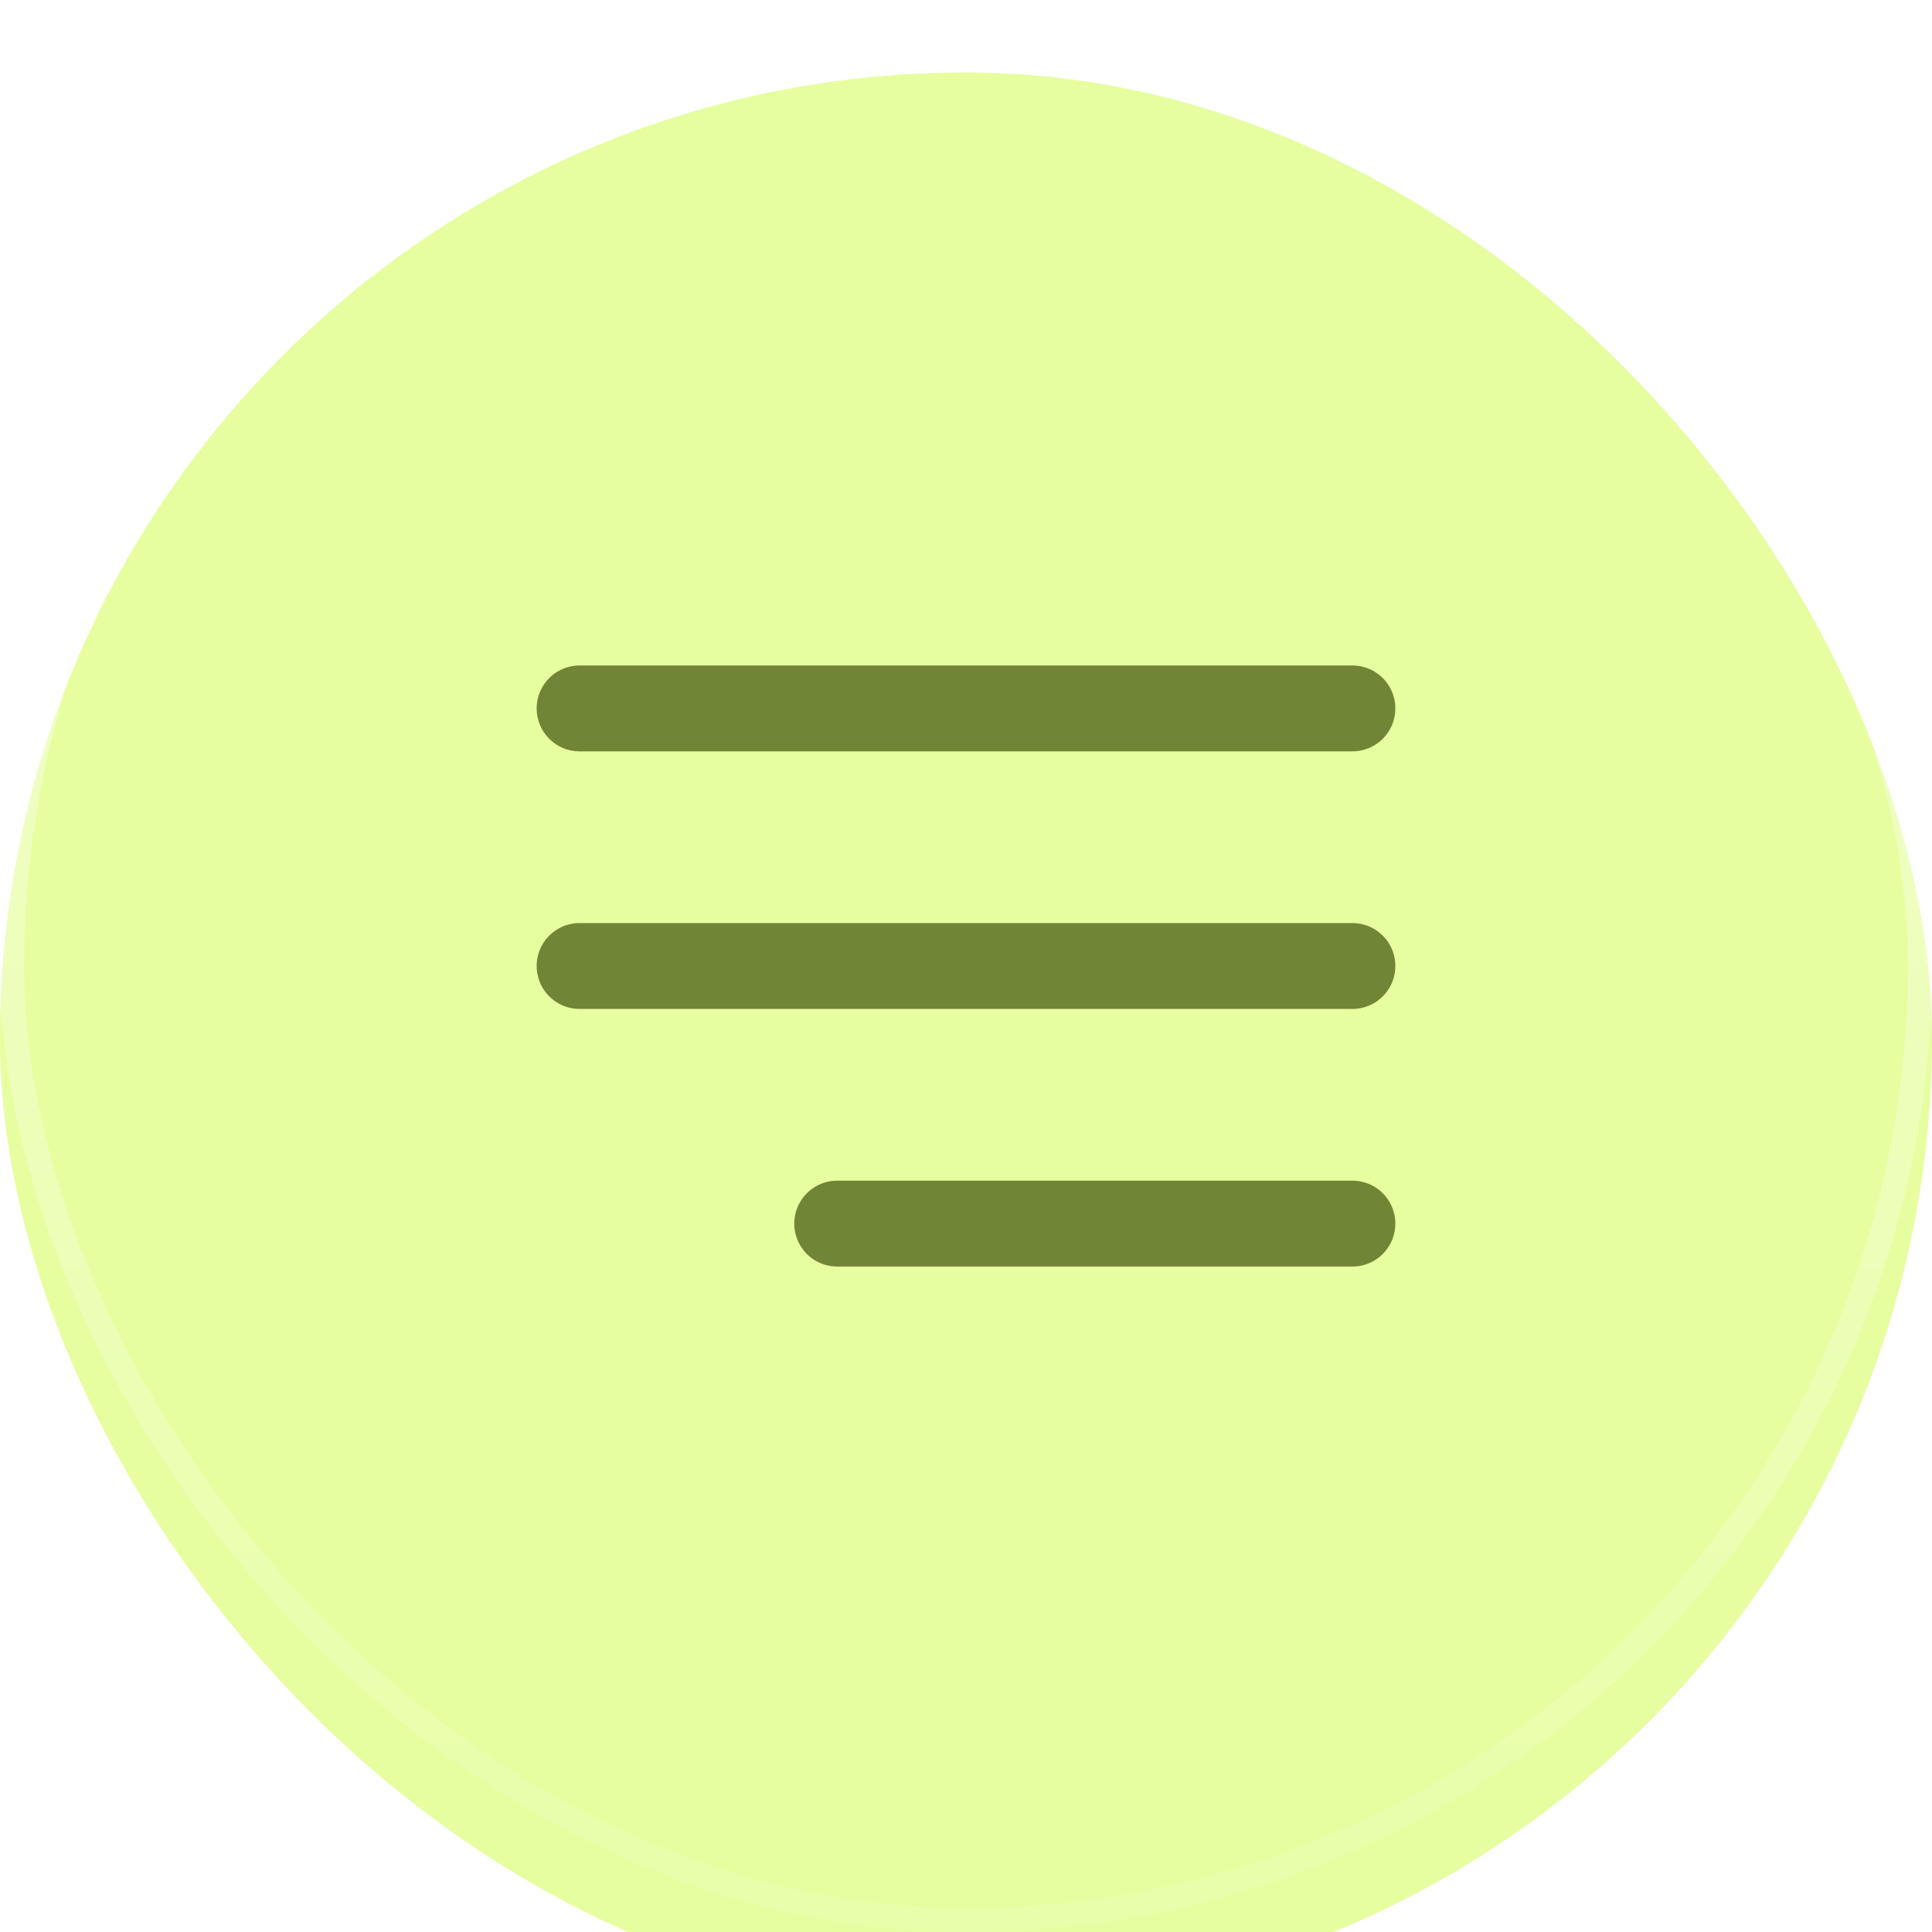
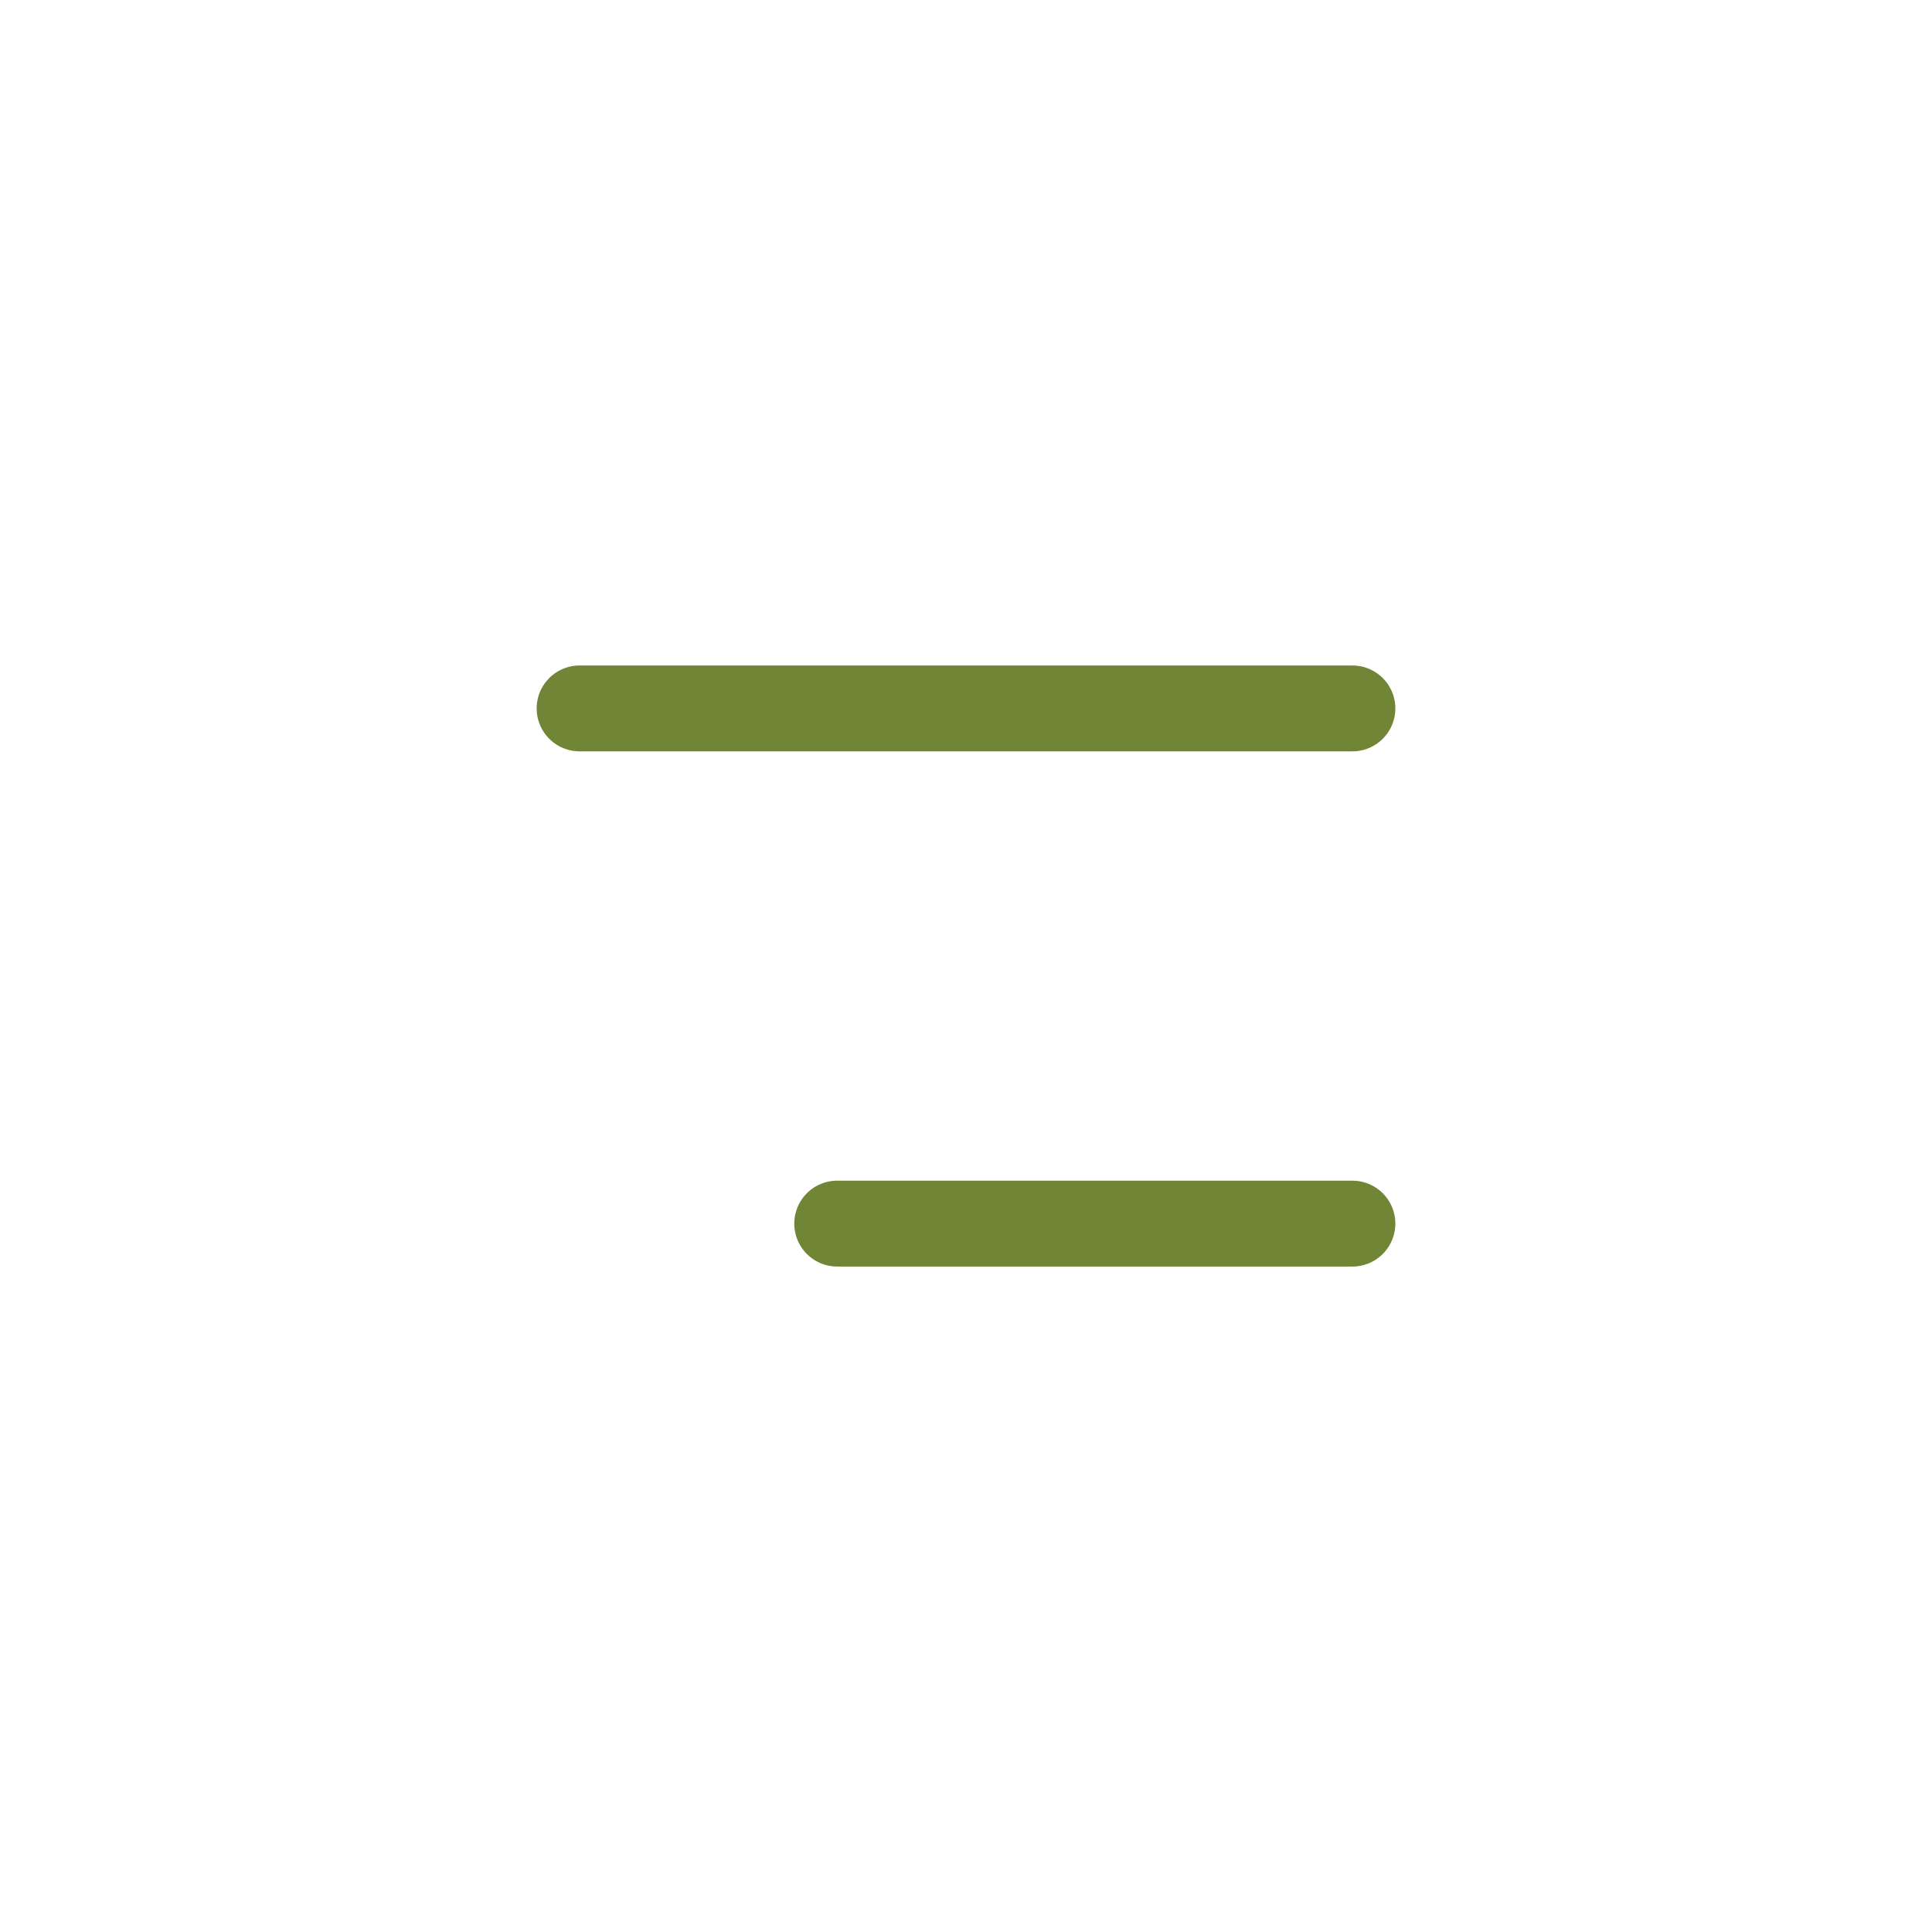
<svg xmlns="http://www.w3.org/2000/svg" width="80" height="80" viewBox="0 0 80 80" fill="none">
  <g filter="url(#filter0_i_77_1251)">
-     <rect width="80" height="80" rx="40" fill="#E6FEA0" />
-   </g>
-   <rect x="0.5" y="0.5" width="79" height="79" rx="39.5" stroke="url(#paint0_linear_77_1251)" />
-   <path d="M24 40H56M24 29.334H56M34.667 50.667H56" stroke="#718536" stroke-width="3.556" stroke-linecap="round" stroke-linejoin="round" />
+     </g>
+   <path d="M24 40M24 29.334H56M34.667 50.667H56" stroke="#718536" stroke-width="3.556" stroke-linecap="round" stroke-linejoin="round" />
  <defs>
    <filter id="filter0_i_77_1251" x="0" y="0" width="80" height="83" filterUnits="userSpaceOnUse" color-interpolation-filters="sRGB">
      <feFlood flood-opacity="0" result="BackgroundImageFix" />
      <feBlend mode="normal" in="SourceGraphic" in2="BackgroundImageFix" result="shape" />
      <feColorMatrix in="SourceAlpha" type="matrix" values="0 0 0 0 0 0 0 0 0 0 0 0 0 0 0 0 0 0 127 0" result="hardAlpha" />
      <feOffset dy="3" />
      <feGaussianBlur stdDeviation="10" />
      <feComposite in2="hardAlpha" operator="arithmetic" k2="-1" k3="1" />
      <feColorMatrix type="matrix" values="0 0 0 0 1 0 0 0 0 1 0 0 0 0 1 0 0 0 0.2 0" />
      <feBlend mode="normal" in2="shape" result="effect1_innerShadow_77_1251" />
    </filter>
    <linearGradient id="paint0_linear_77_1251" x1="40" y1="0" x2="40" y2="80" gradientUnits="userSpaceOnUse">
      <stop stop-color="white" stop-opacity="0.5" />
      <stop offset="1" stop-color="white" stop-opacity="0.1" />
    </linearGradient>
  </defs>
</svg>